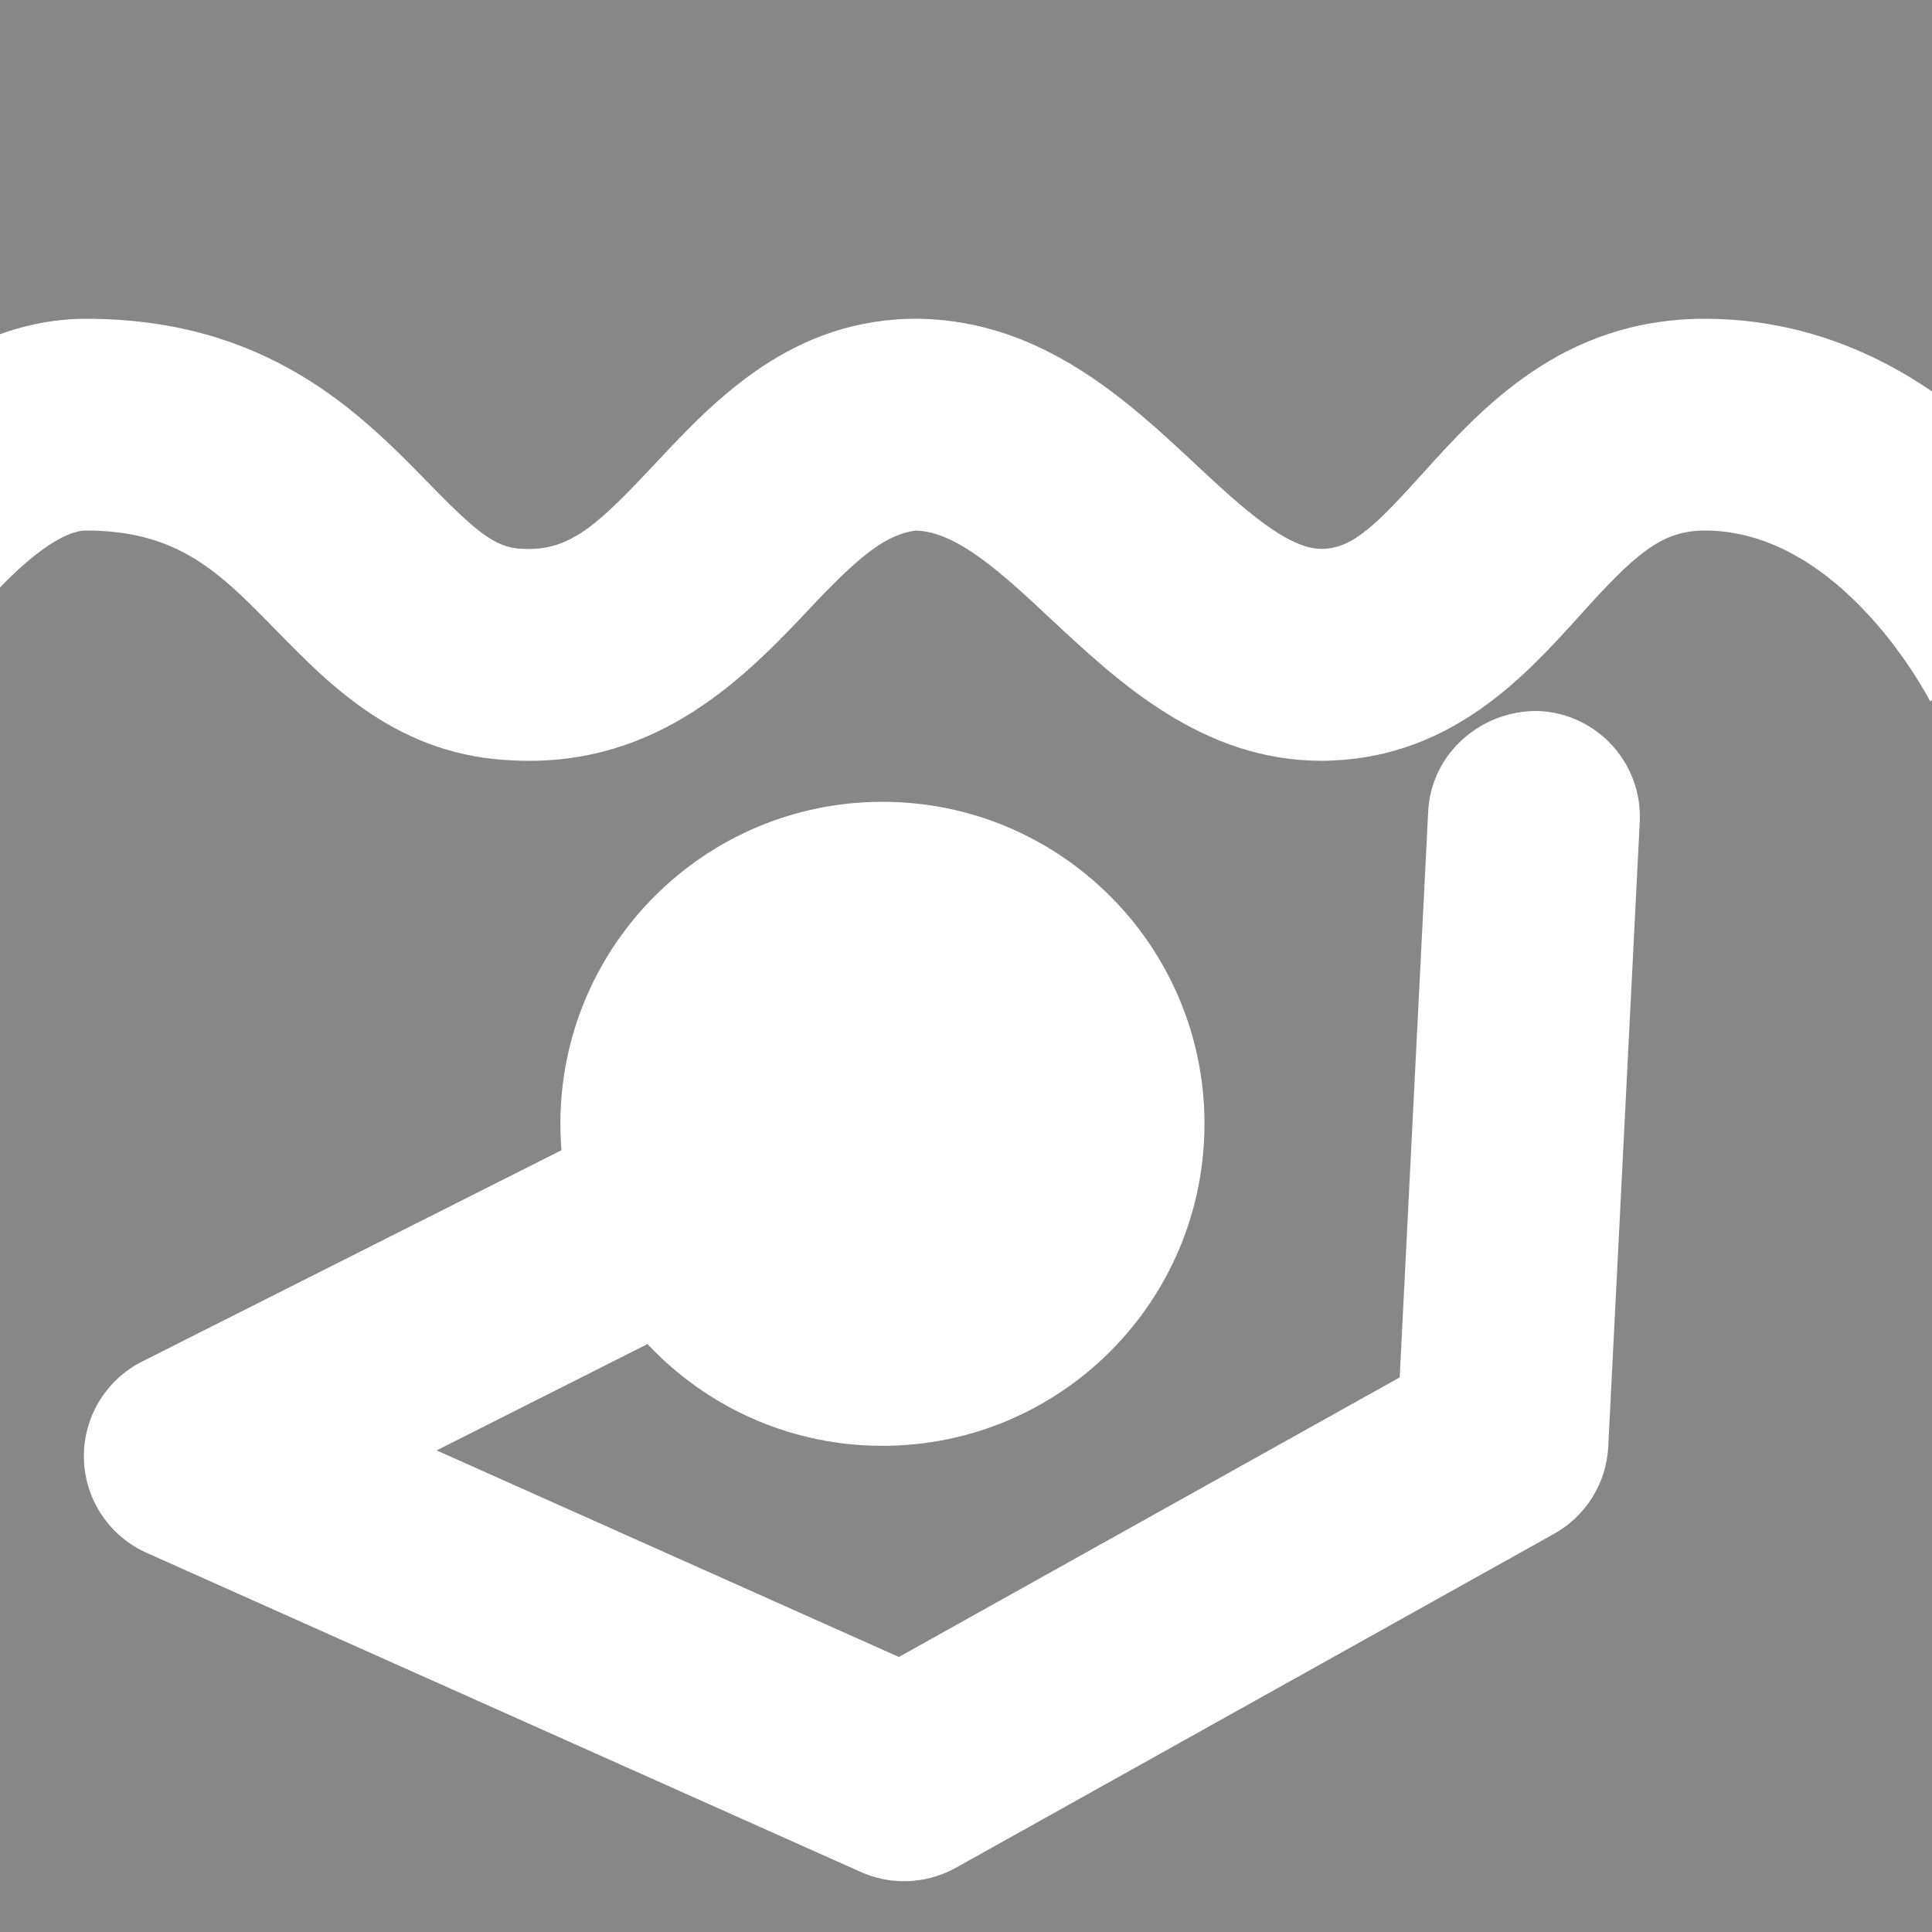
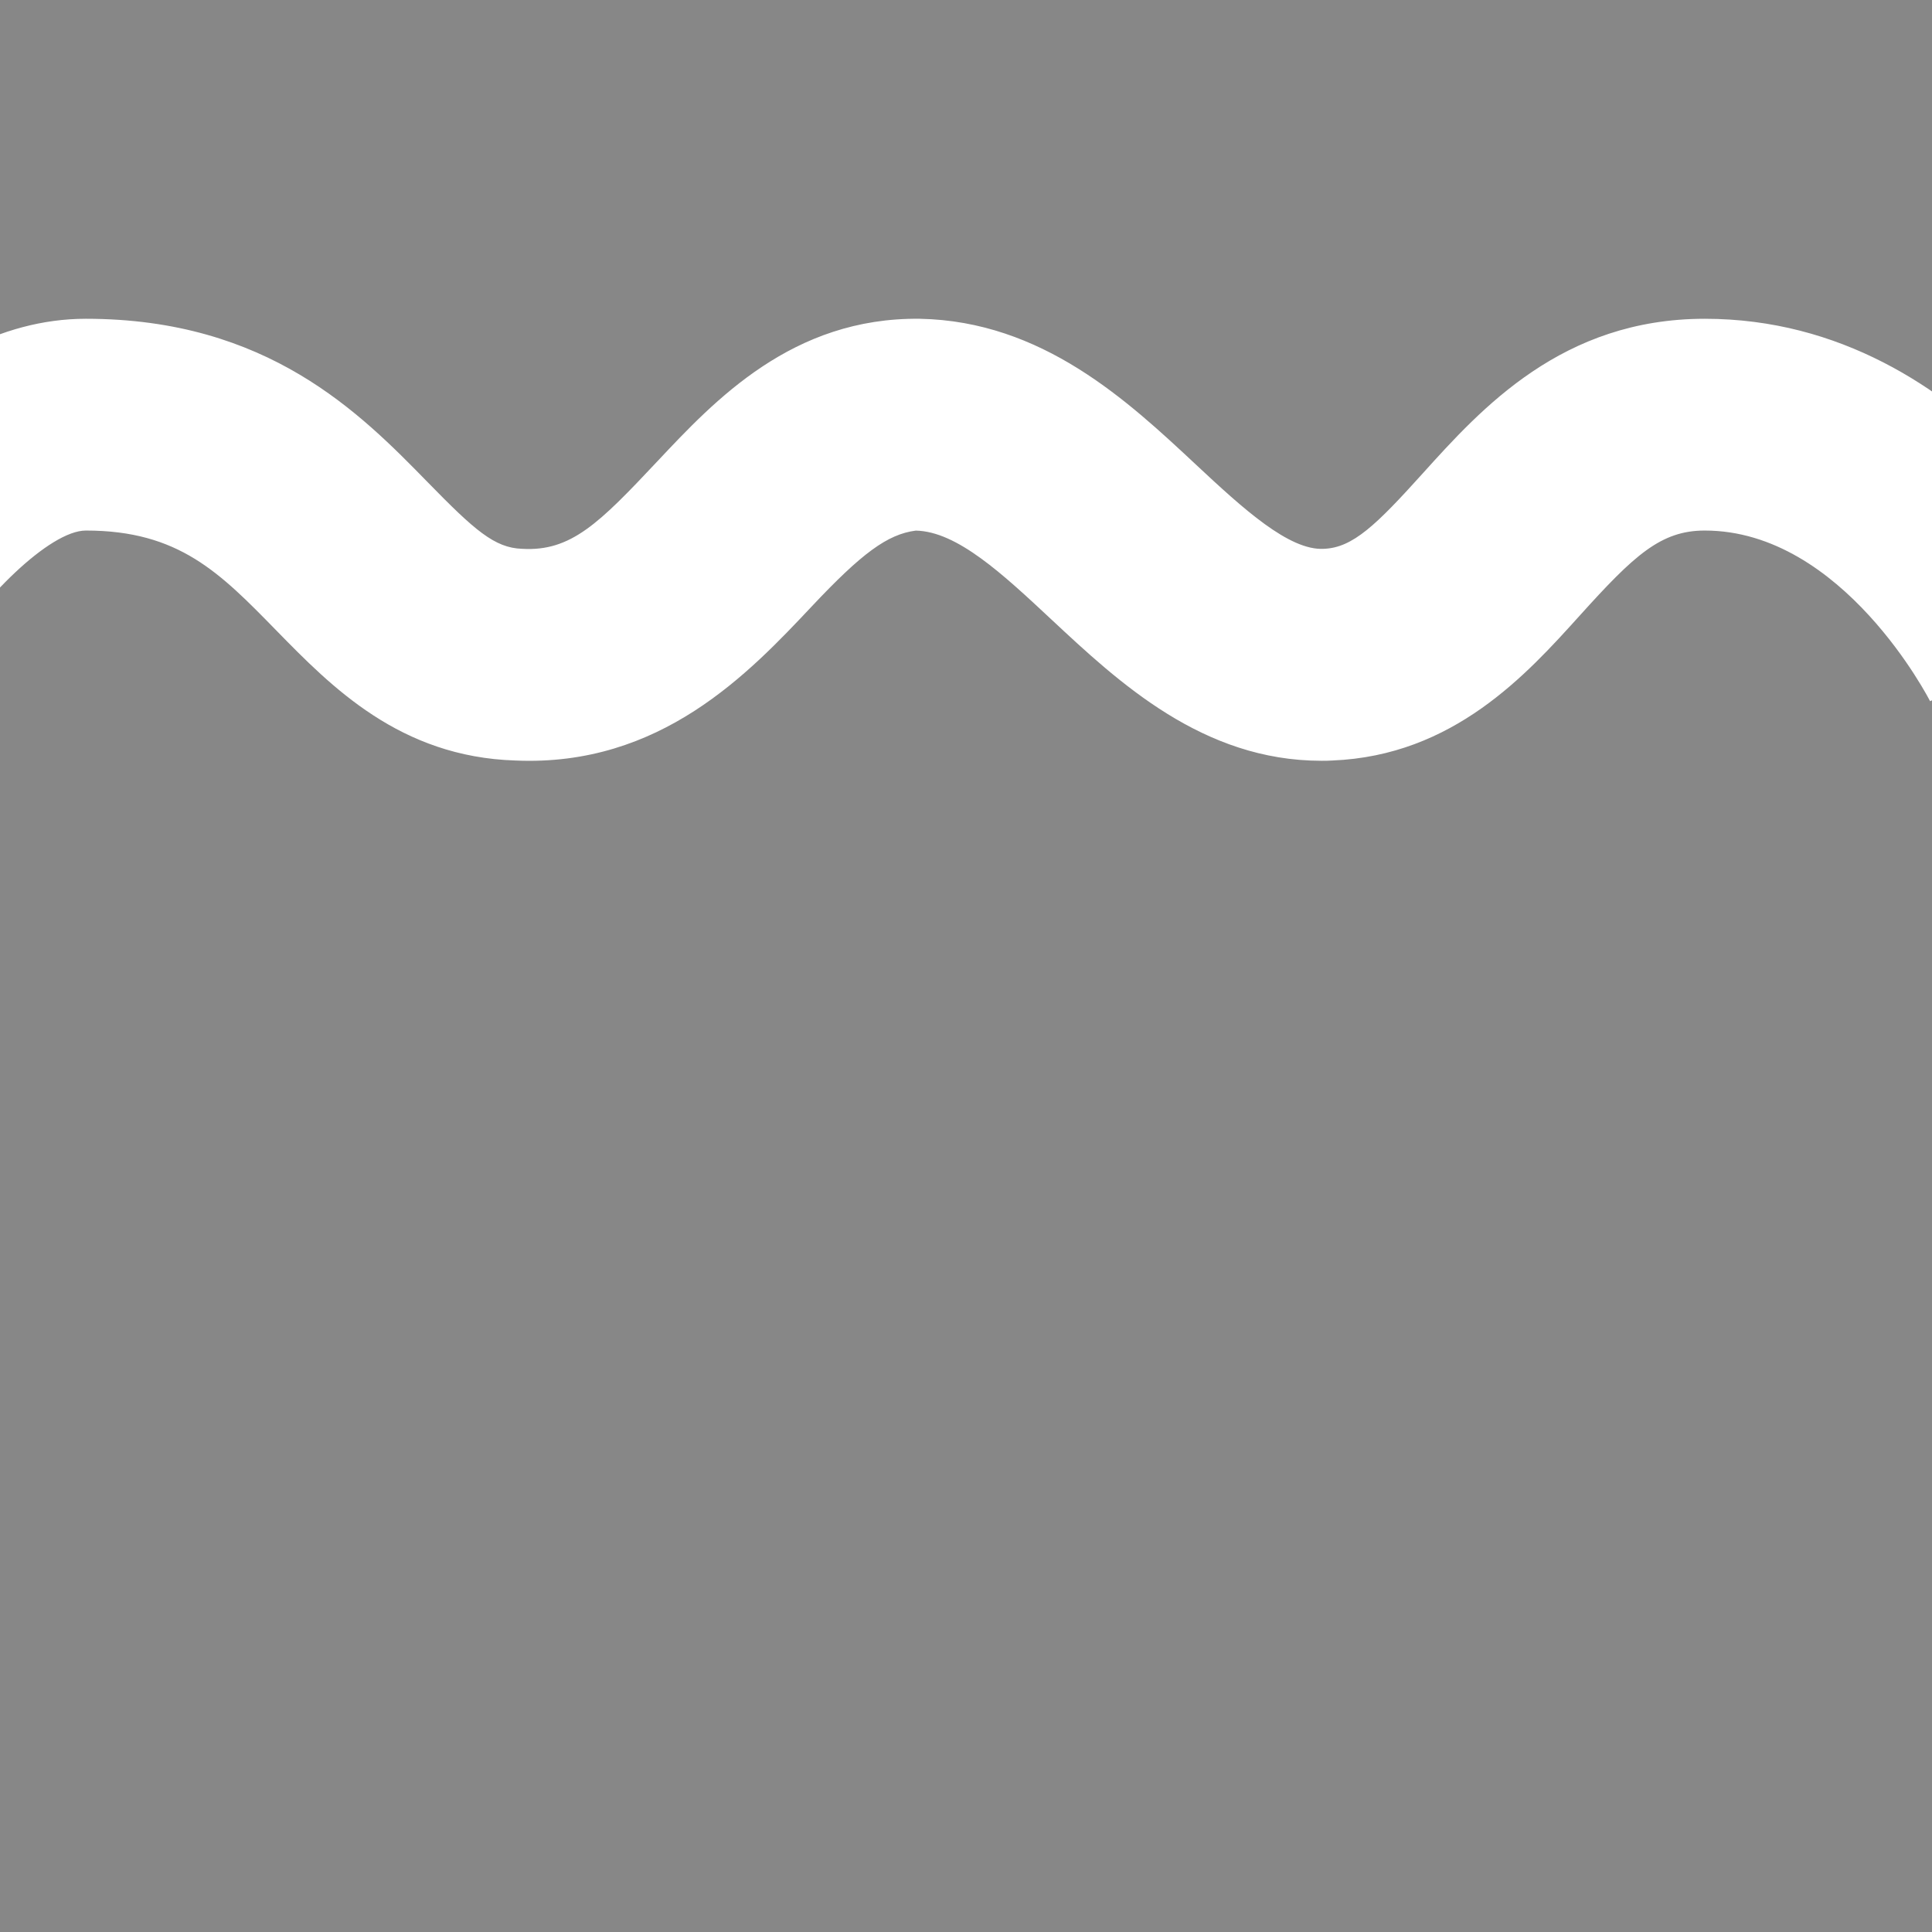
<svg xmlns="http://www.w3.org/2000/svg" xmlns:xlink="http://www.w3.org/1999/xlink" version="1.1" id="Laag_1" x="0px" y="0px" viewBox="0 0 283.46 283.46" style="enable-background:new 0 0 283.46 283.46;" xml:space="preserve">
  <style type="text/css">
	.st0{fill:#878787;}
	.st1{clip-path:url(#SVGID_2_);fill:#FFFFFF;}
	.st2{clip-path:url(#SVGID_4_);fill:#FFFFFF;}
	.st3{clip-path:url(#SVGID_6_);fill:#FFFFFF;}
</style>
  <rect y="0" class="st0" width="283.46" height="283.46" />
  <g>
    <defs>
      <rect id="SVGID_1_" width="283.46" height="283.48" />
    </defs>
    <clipPath id="SVGID_2_">
      <use xlink:href="#SVGID_1_" style="overflow:visible;" />
    </clipPath>
    <path class="st1" d="M193.89,111.62c-17.43,0-29.71-11.47-39.64-20.74c-7.12-6.65-13.83-12.92-19.89-13.03   c-4.15,0.53-7.93,3.33-15.25,11.11c-9.25,9.83-22.21,23.56-43.5,22.62c-16.94-0.53-26.98-10.81-35.05-19.06   c-8.32-8.52-14.34-14.68-27.96-14.68c-5.32,0-15.42,10.08-20.91,19.09l-26.62-16.03c3.42-5.7,21.79-34.13,47.53-34.13   c26.7,0,40.28,13.88,50.19,24.02c6.8,6.96,9.76,9.6,13.8,9.73c7.18,0.43,11.33-3.76,19.87-12.85c8.43-8.97,19.81-21.12,38.49-20.9   c17.97,0.34,30.47,12.01,40.51,21.39c6.92,6.47,13.7,12.66,18.78,12.36c4.24-0.16,7.67-3.49,14.47-11.03   c8.65-9.59,20.5-22.72,41.41-22.72c39.75,0,60.13,40.72,60.98,42.45l-27.92,13.66c-0.09-0.18-12.8-25.04-33.06-25.04   c-6.45,0-10.35,3.61-18.34,12.47c-7.83,8.68-18.55,20.56-36.31,21.27C194.94,111.62,194.4,111.62,193.89,111.62z" />
  </g>
  <g>
    <defs>
      <rect id="SVGID_3_" width="283.46" height="283.48" />
    </defs>
    <clipPath id="SVGID_4_">
      <use xlink:href="#SVGID_3_" style="overflow:visible;" />
    </clipPath>
-     <path class="st2" d="M129.47,212.13c26.09,0,47.25-21.15,47.25-47.25c0-26.09-21.16-47.24-47.25-47.24s-47.25,21.15-47.25,47.24   C82.22,190.98,103.38,212.13,129.47,212.13" />
  </g>
  <g>
    <defs>
-       <rect id="SVGID_5_" width="283.46" height="283.48" />
-     </defs>
+       </defs>
    <clipPath id="SVGID_6_">
      <use xlink:href="#SVGID_5_" style="overflow:visible;" />
    </clipPath>
-     <path class="st3" d="M132.65,276.01c-2.16,0-4.32-0.45-6.34-1.35l-104.8-46.83c-5.48-2.45-9.05-7.83-9.2-13.83   c-0.13-6,3.19-11.54,8.54-14.24l77.06-38.83c7.67-3.87,17.01-0.79,20.87,6.88c3.86,7.67,0.78,17.01-6.88,20.87L64.06,212.8   l67.82,30.31l73.48-41.02l4.18-83.03c0.43-8.57,7.86-14.96,16.3-14.74c8.57,0.43,15.17,7.73,14.74,16.3l-4.62,91.63   c-0.27,5.35-3.27,10.18-7.95,12.79l-87.79,49.01C137.88,275.35,135.26,276.01,132.65,276.01z" />
  </g>
</svg>